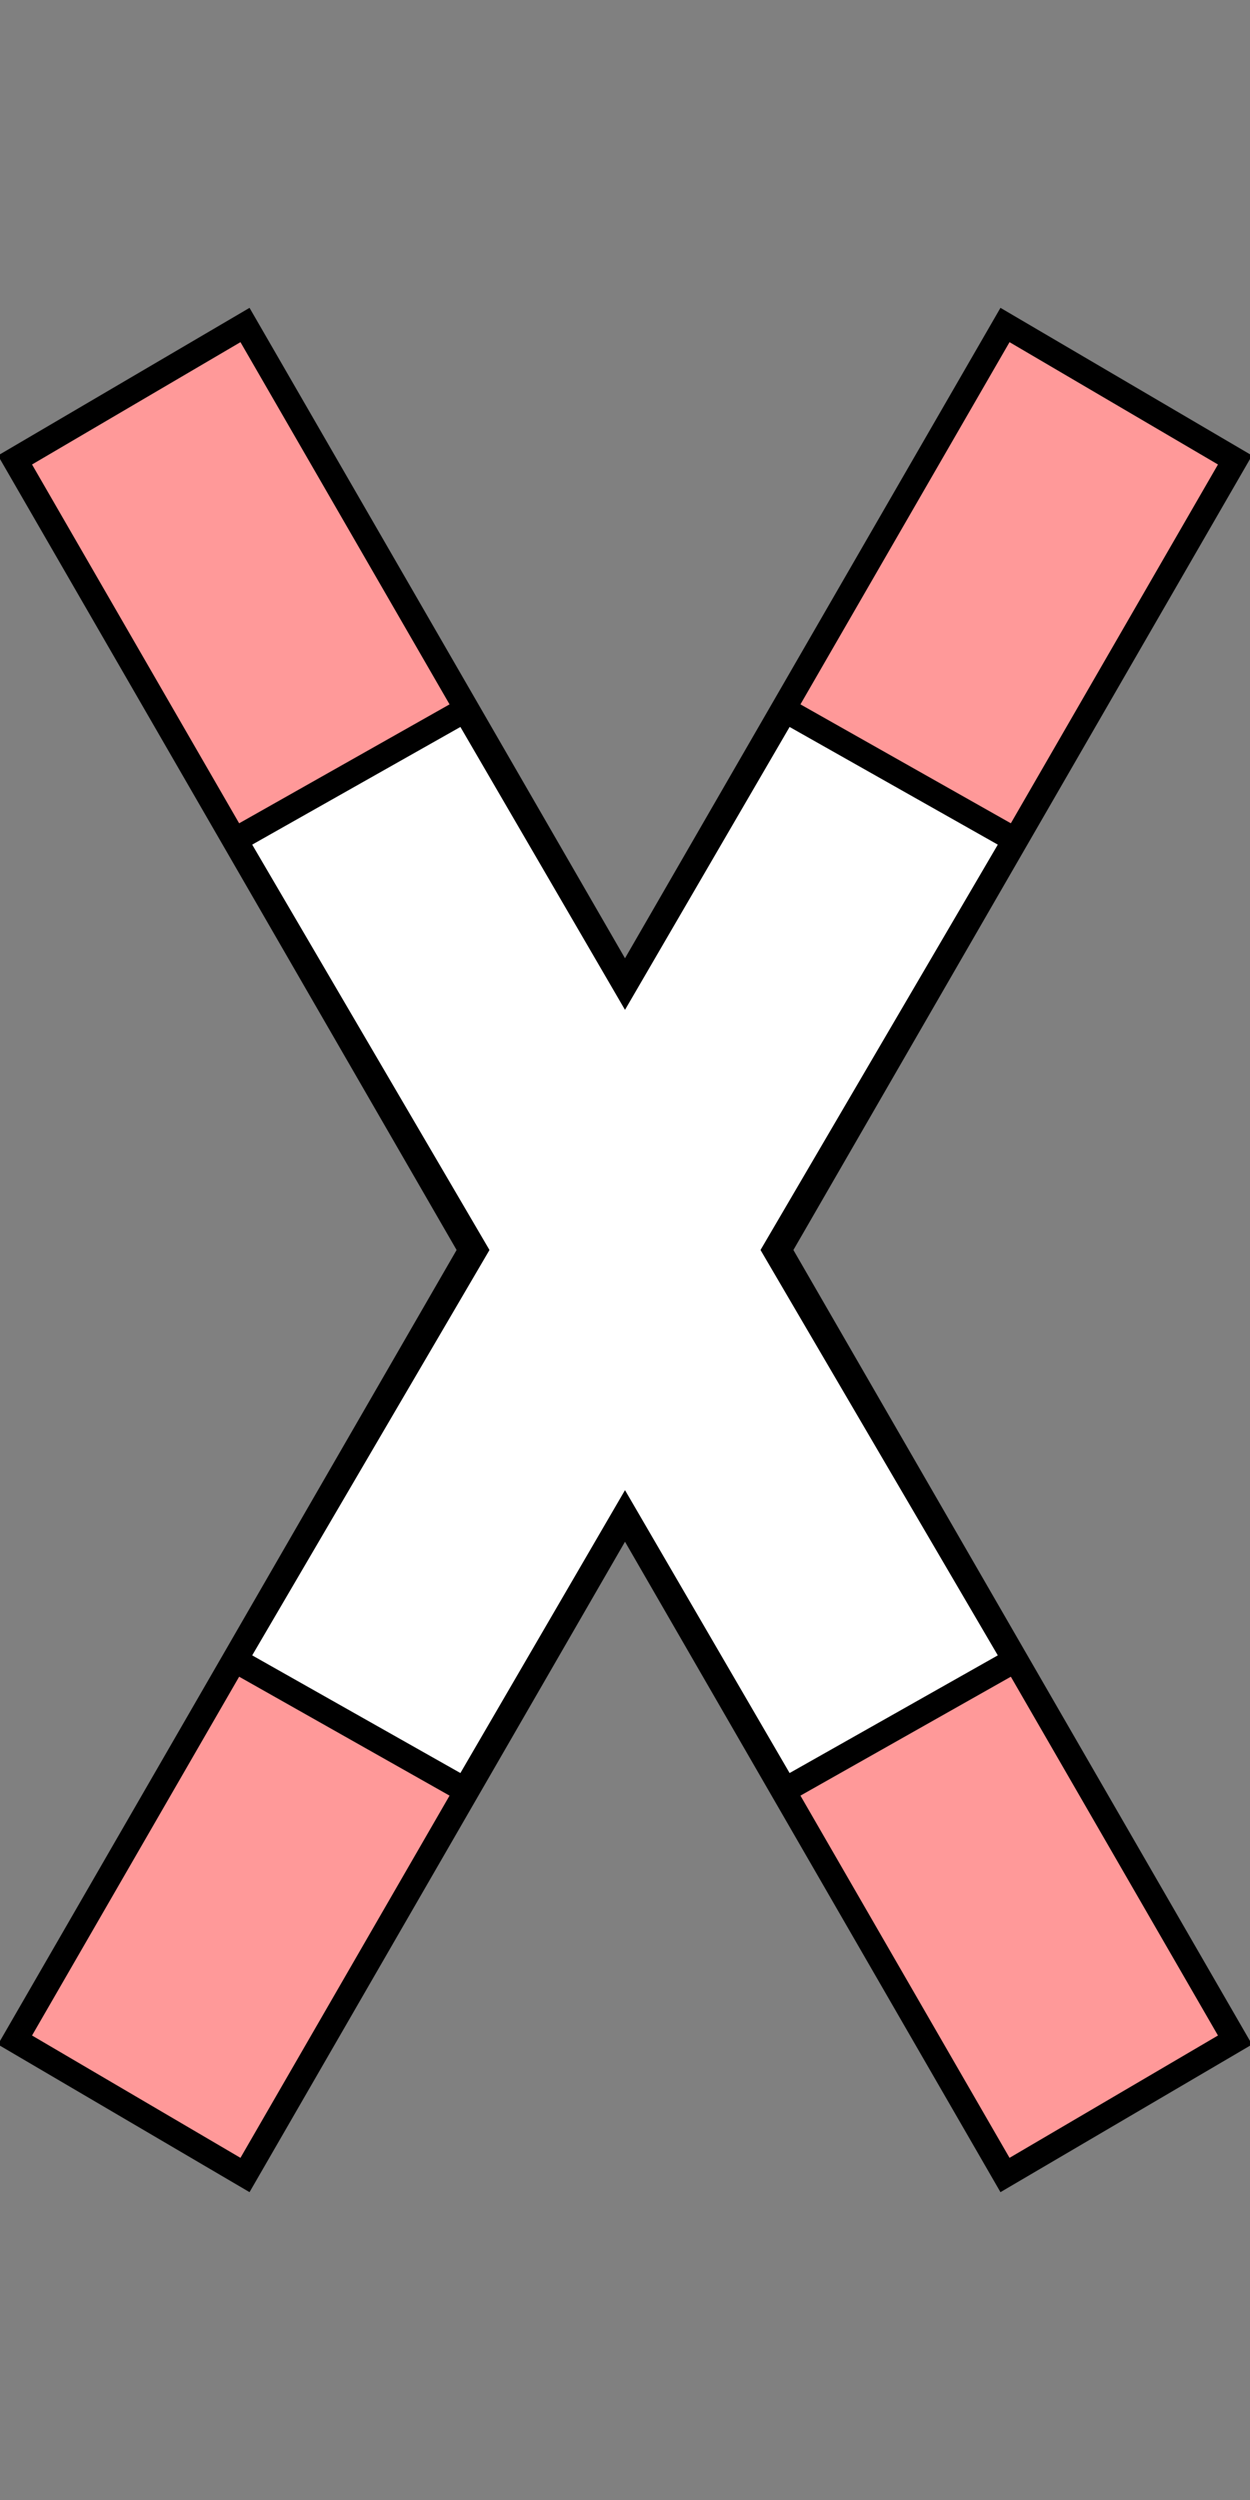
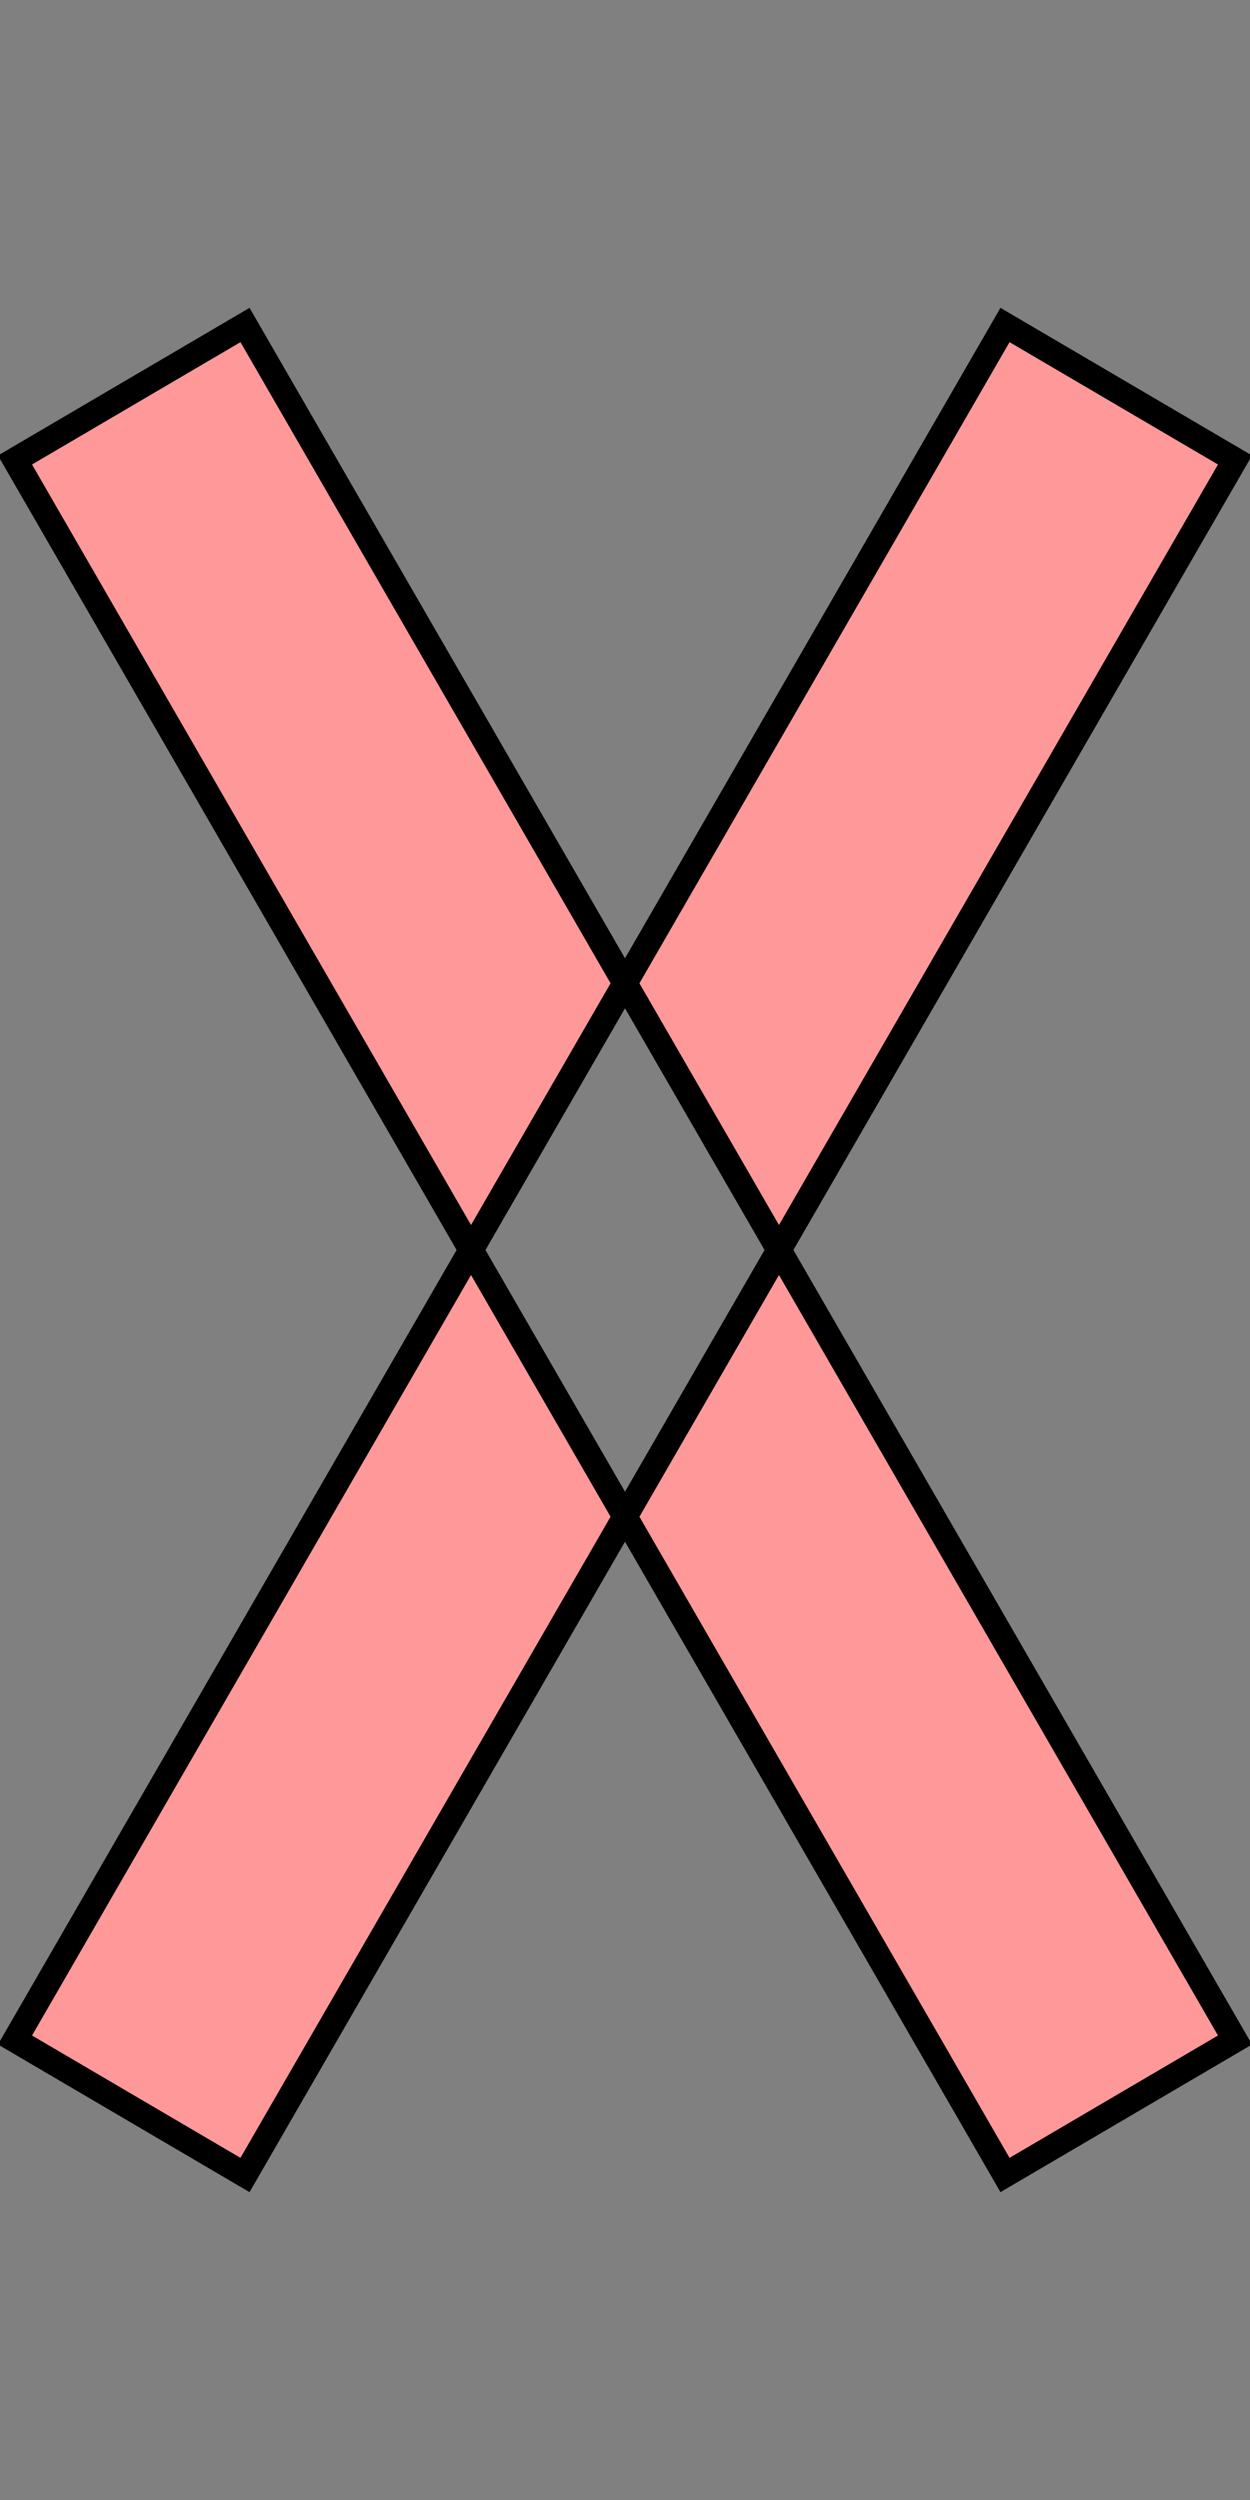
<svg xmlns="http://www.w3.org/2000/svg" width="250" height="500">
  <rect width="100%" height="100%" fill="#808080" stroke="none" />
  <g transform="translate(-125,0)">
    <g stroke="#000" stroke-width="5px" stroke-linecap="butt" stroke-linejoin="miter">
      <path d="M 128,92 L 174,65 L 372,408 L 326,435 z M 372,92 L 326,65 L 128,408 L 174,435 z" fill="#F99" />
-       <path d="M 172,168 L 220,250 L 172,332 L 218,358 L 250,303 L 282,358    L 328,332 L 280,250 L 328,168 L 282,142 L 250,197 L 218,142 z" fill="#FFF" />
    </g>
  </g>
</svg>